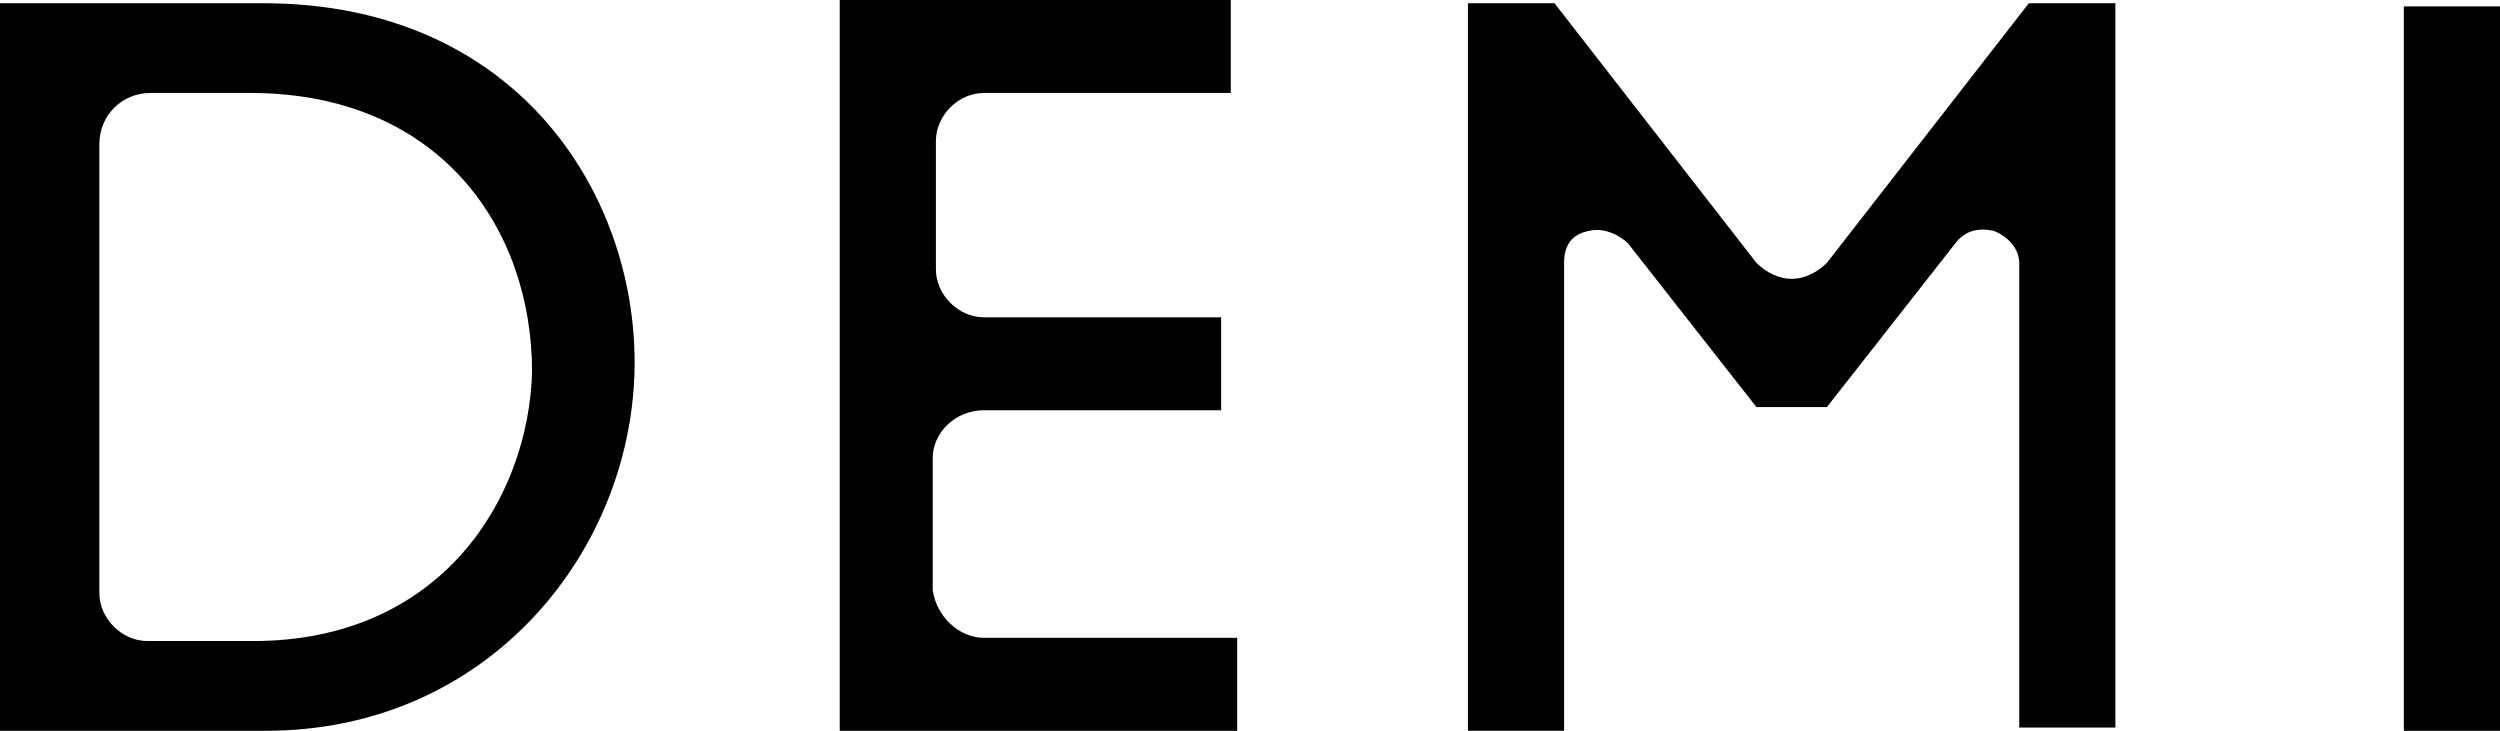
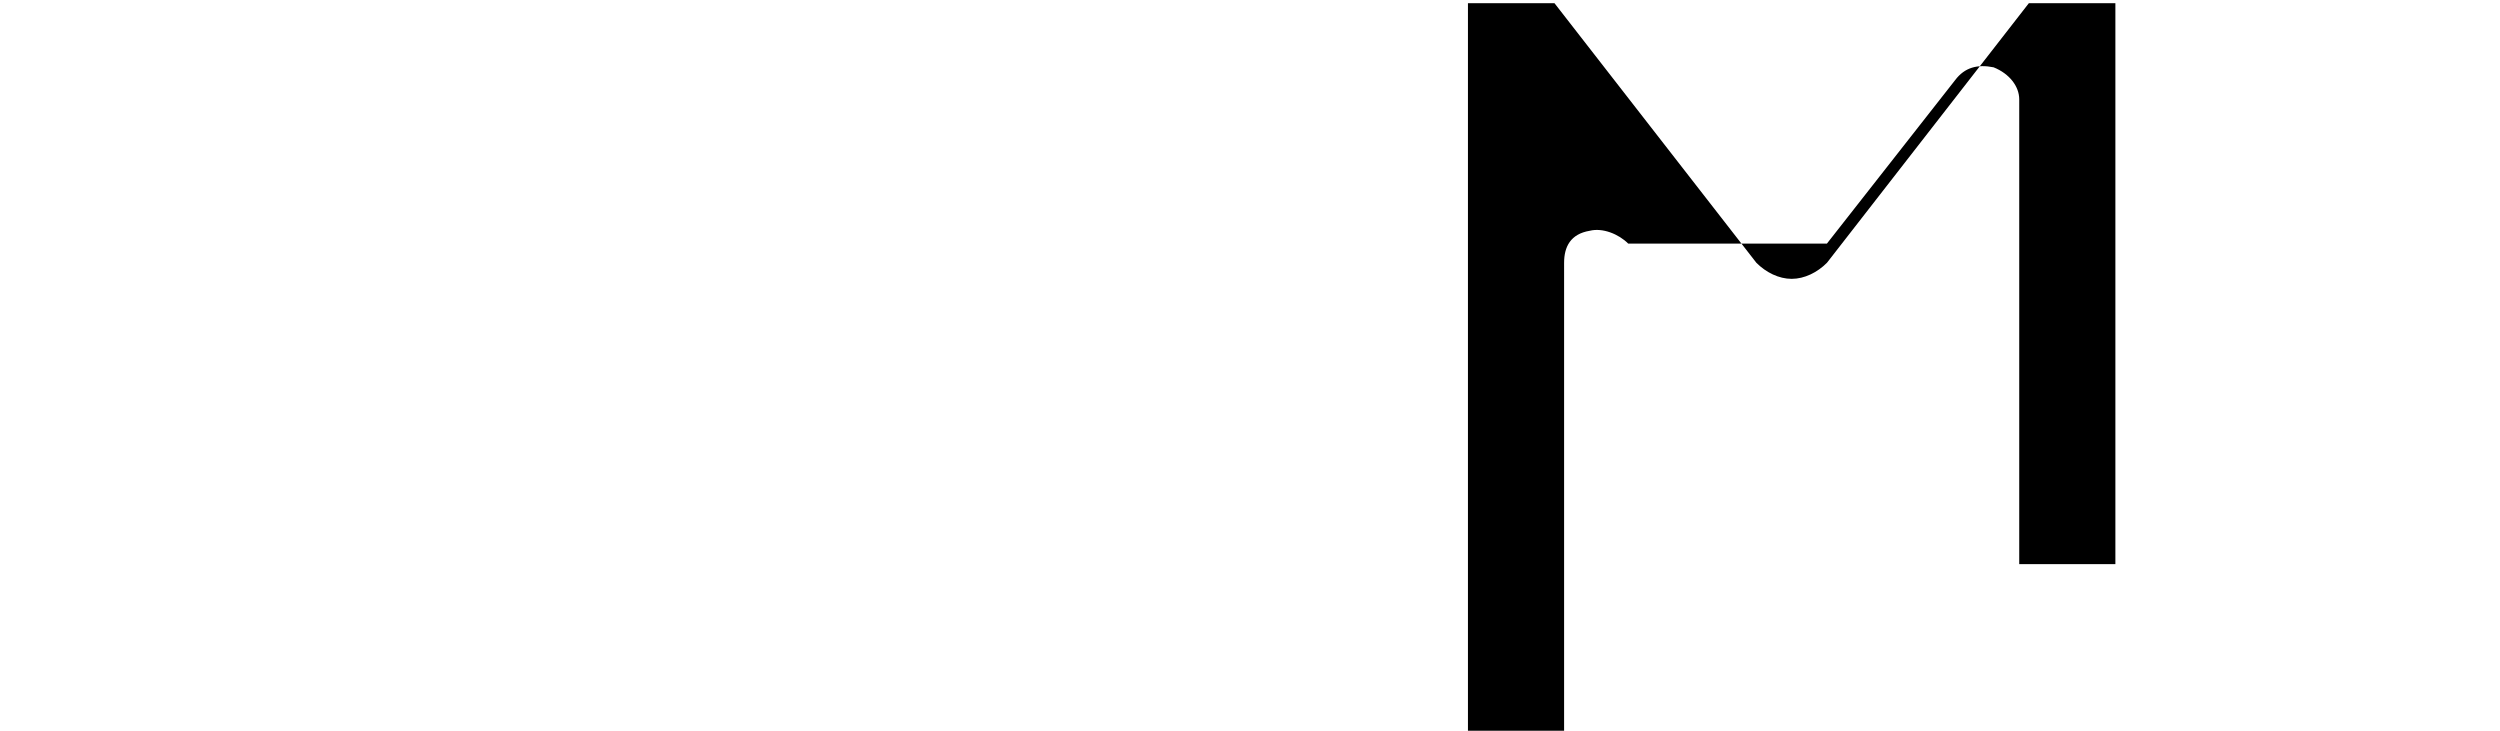
<svg xmlns="http://www.w3.org/2000/svg" version="1.1" id="レイヤー_1" x="0px" y="0px" viewBox="0 0 78 22.8" style="enable-background:new 0 0 78 22.8;" xml:space="preserve">
  <g id="XMLID_1111_">
-     <path id="XMLID_1117_" d="M33.5,19.9L33.5,19.9l-2.8,0c-0.8,0-1.5-0.7-1.6-1.5v-4.1c0-0.8,0.7-1.5,1.6-1.5h2.8v0h4.6V9.9h-7.4   c-0.8,0-1.5-0.7-1.5-1.5V4.4c0-0.8,0.7-1.5,1.5-1.5h7.7V0H26.2v22.8h12.4v-2.9L33.5,19.9L33.5,19.9z" />
-     <rect id="XMLID_1116_" x="75" y="0.2" width="3" height="22.6" />
-     <path id="XMLID_1115_" d="M63.3,0.1L57,8.2l0,0c-0.3,0.3-0.7,0.5-1.1,0.5c-0.4,0-0.8-0.2-1.1-0.5l0,0l-6.3-8.1h-2.7v22.7h3V8.2   c0-0.5,0.2-0.9,0.8-1c0.4-0.1,0.9,0.1,1.2,0.4l4,5.1H57l4-5.1c0.3-0.4,0.7-0.5,1.2-0.4c0.5,0.2,0.8,0.6,0.8,1v14.5h3V0.1H63.3z" />
-     <path id="XMLID_1112_" d="M8.2,0.1H0v22.7h8.3c7,0,11.5-5.7,11.5-11.5C19.8,6,16.1,0.1,8.2,0.1 M7.9,20H4.6c-0.8,0-1.5-0.7-1.5-1.5   V7.3V4.5c0-0.9,0.7-1.6,1.6-1.6h2.8v0h0.3c5.9,0,8.8,4.2,8.8,8.7C16.5,15.5,13.8,20,7.9,20" />
+     <path id="XMLID_1115_" d="M63.3,0.1L57,8.2l0,0c-0.3,0.3-0.7,0.5-1.1,0.5c-0.4,0-0.8-0.2-1.1-0.5l0,0l-6.3-8.1h-2.7v22.7h3V8.2   c0-0.5,0.2-0.9,0.8-1c0.4-0.1,0.9,0.1,1.2,0.4H57l4-5.1c0.3-0.4,0.7-0.5,1.2-0.4c0.5,0.2,0.8,0.6,0.8,1v14.5h3V0.1H63.3z" />
  </g>
</svg>